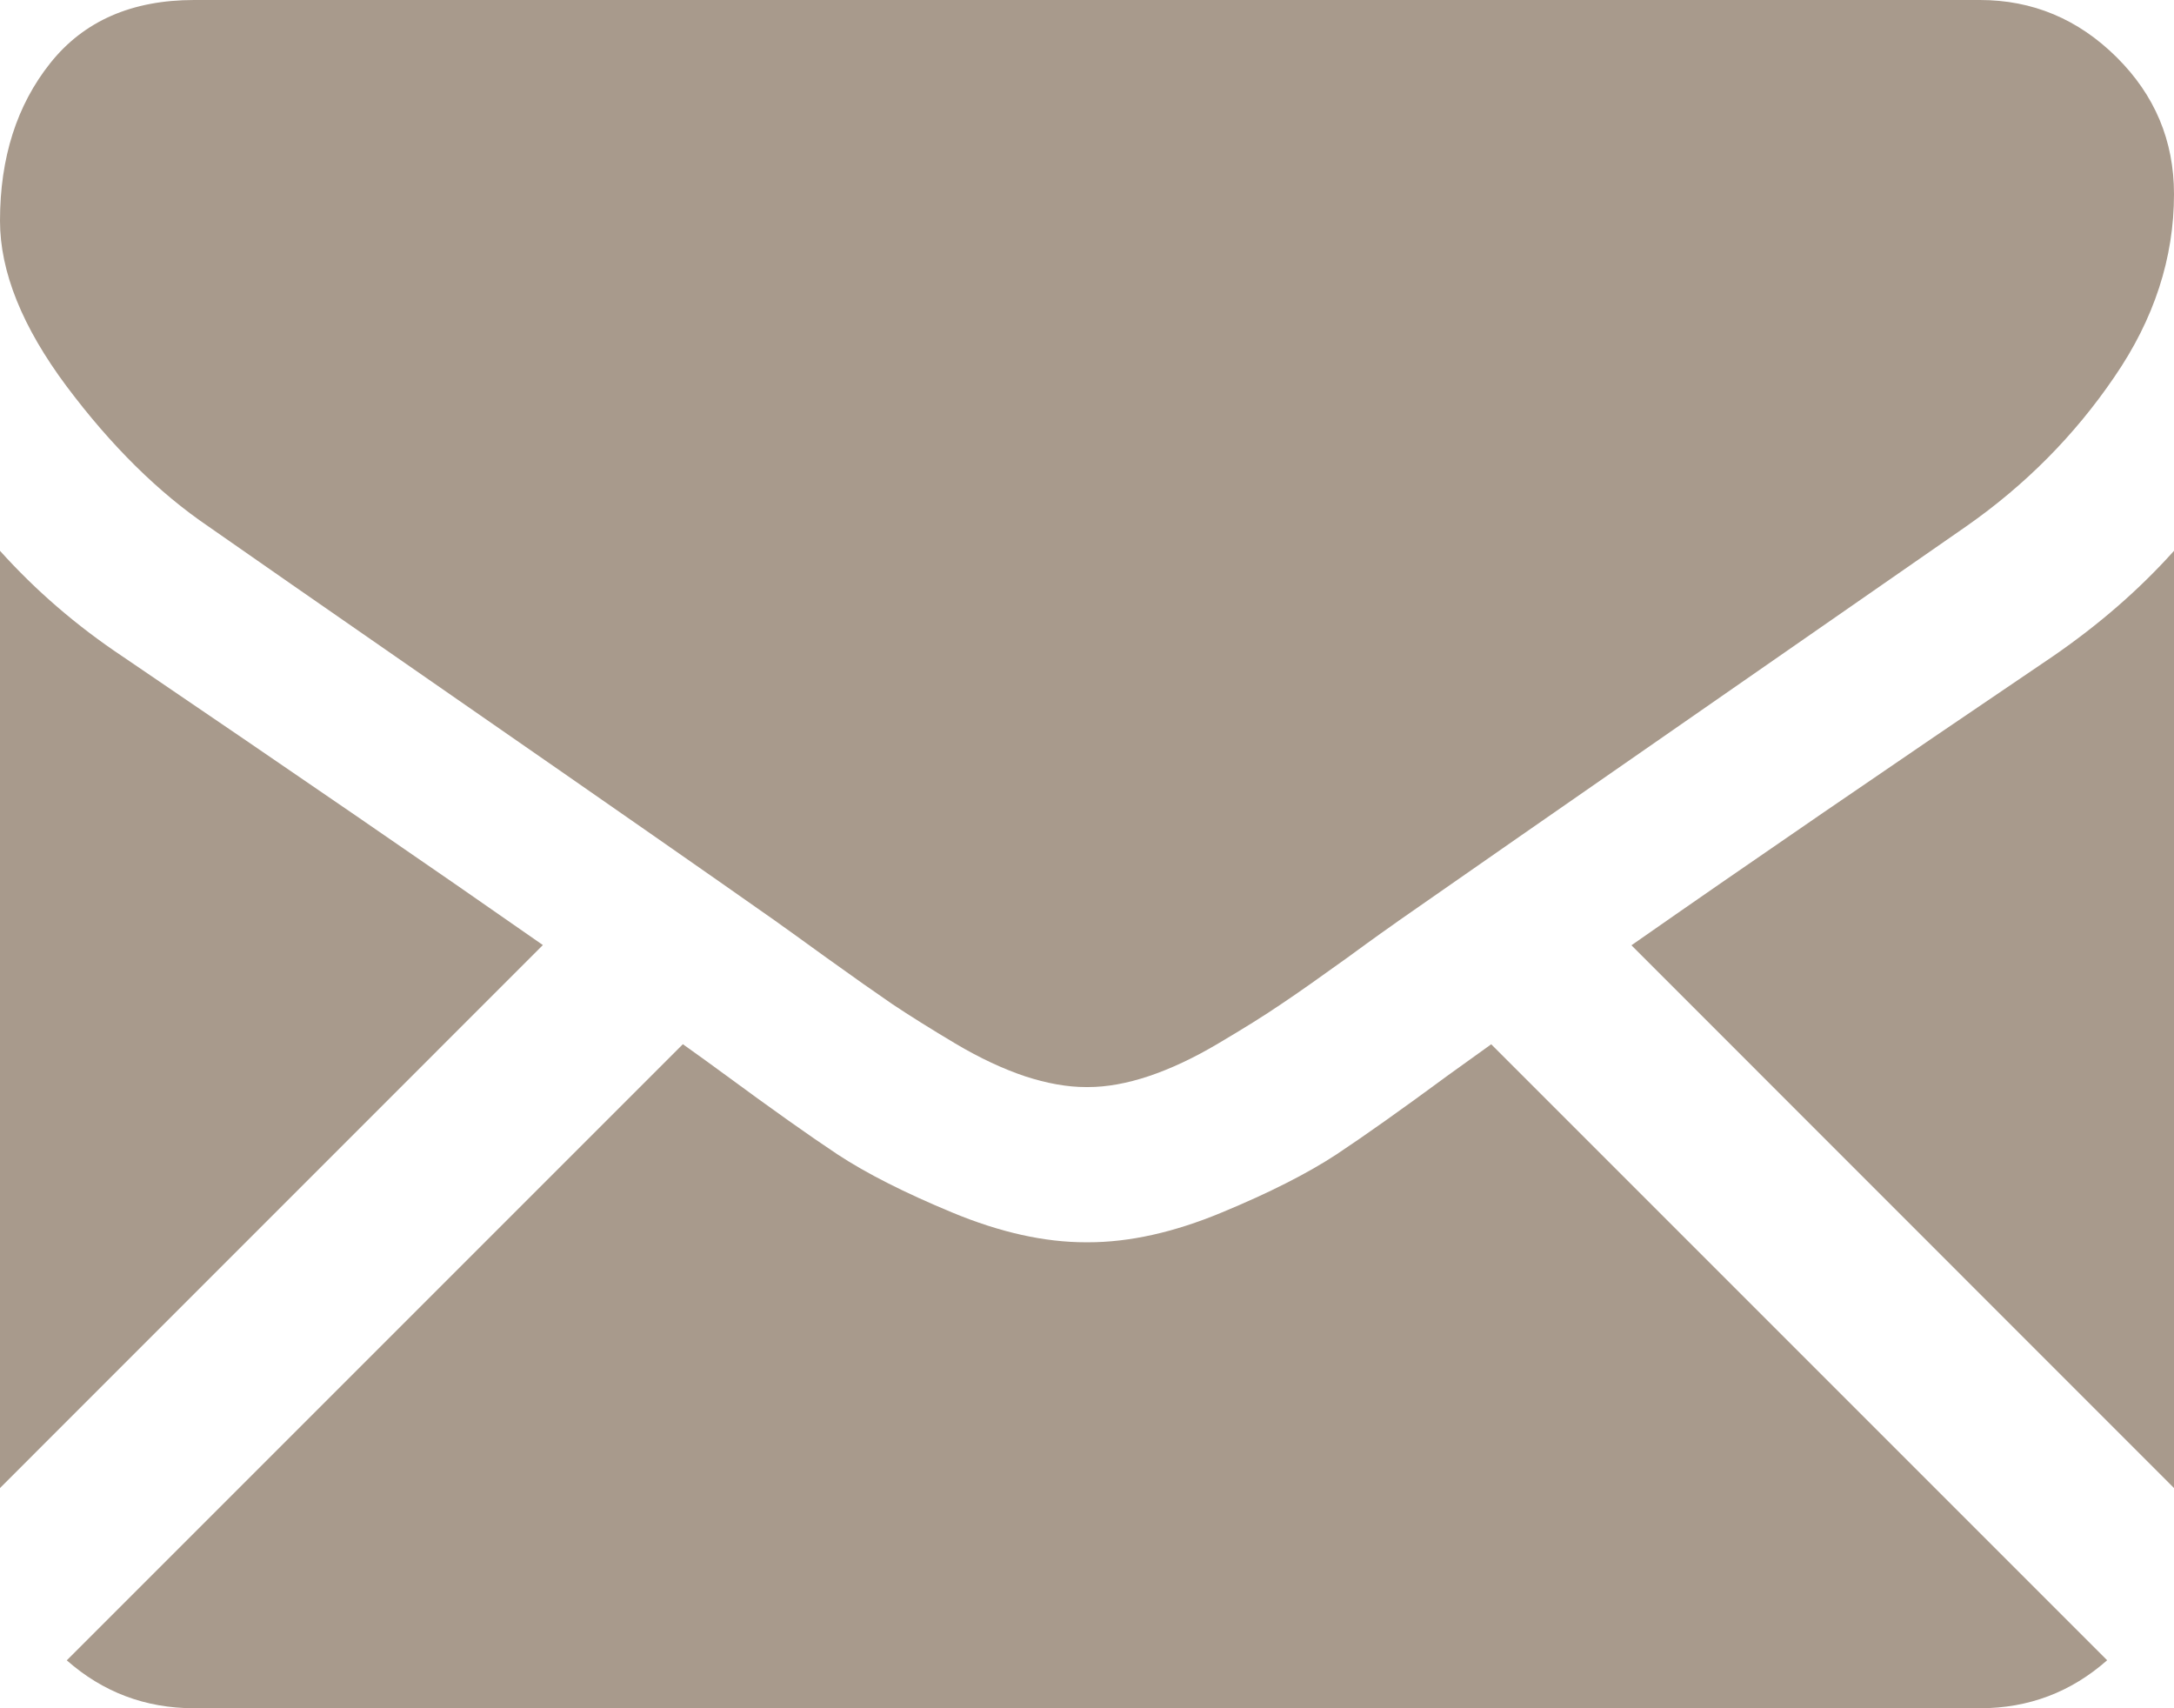
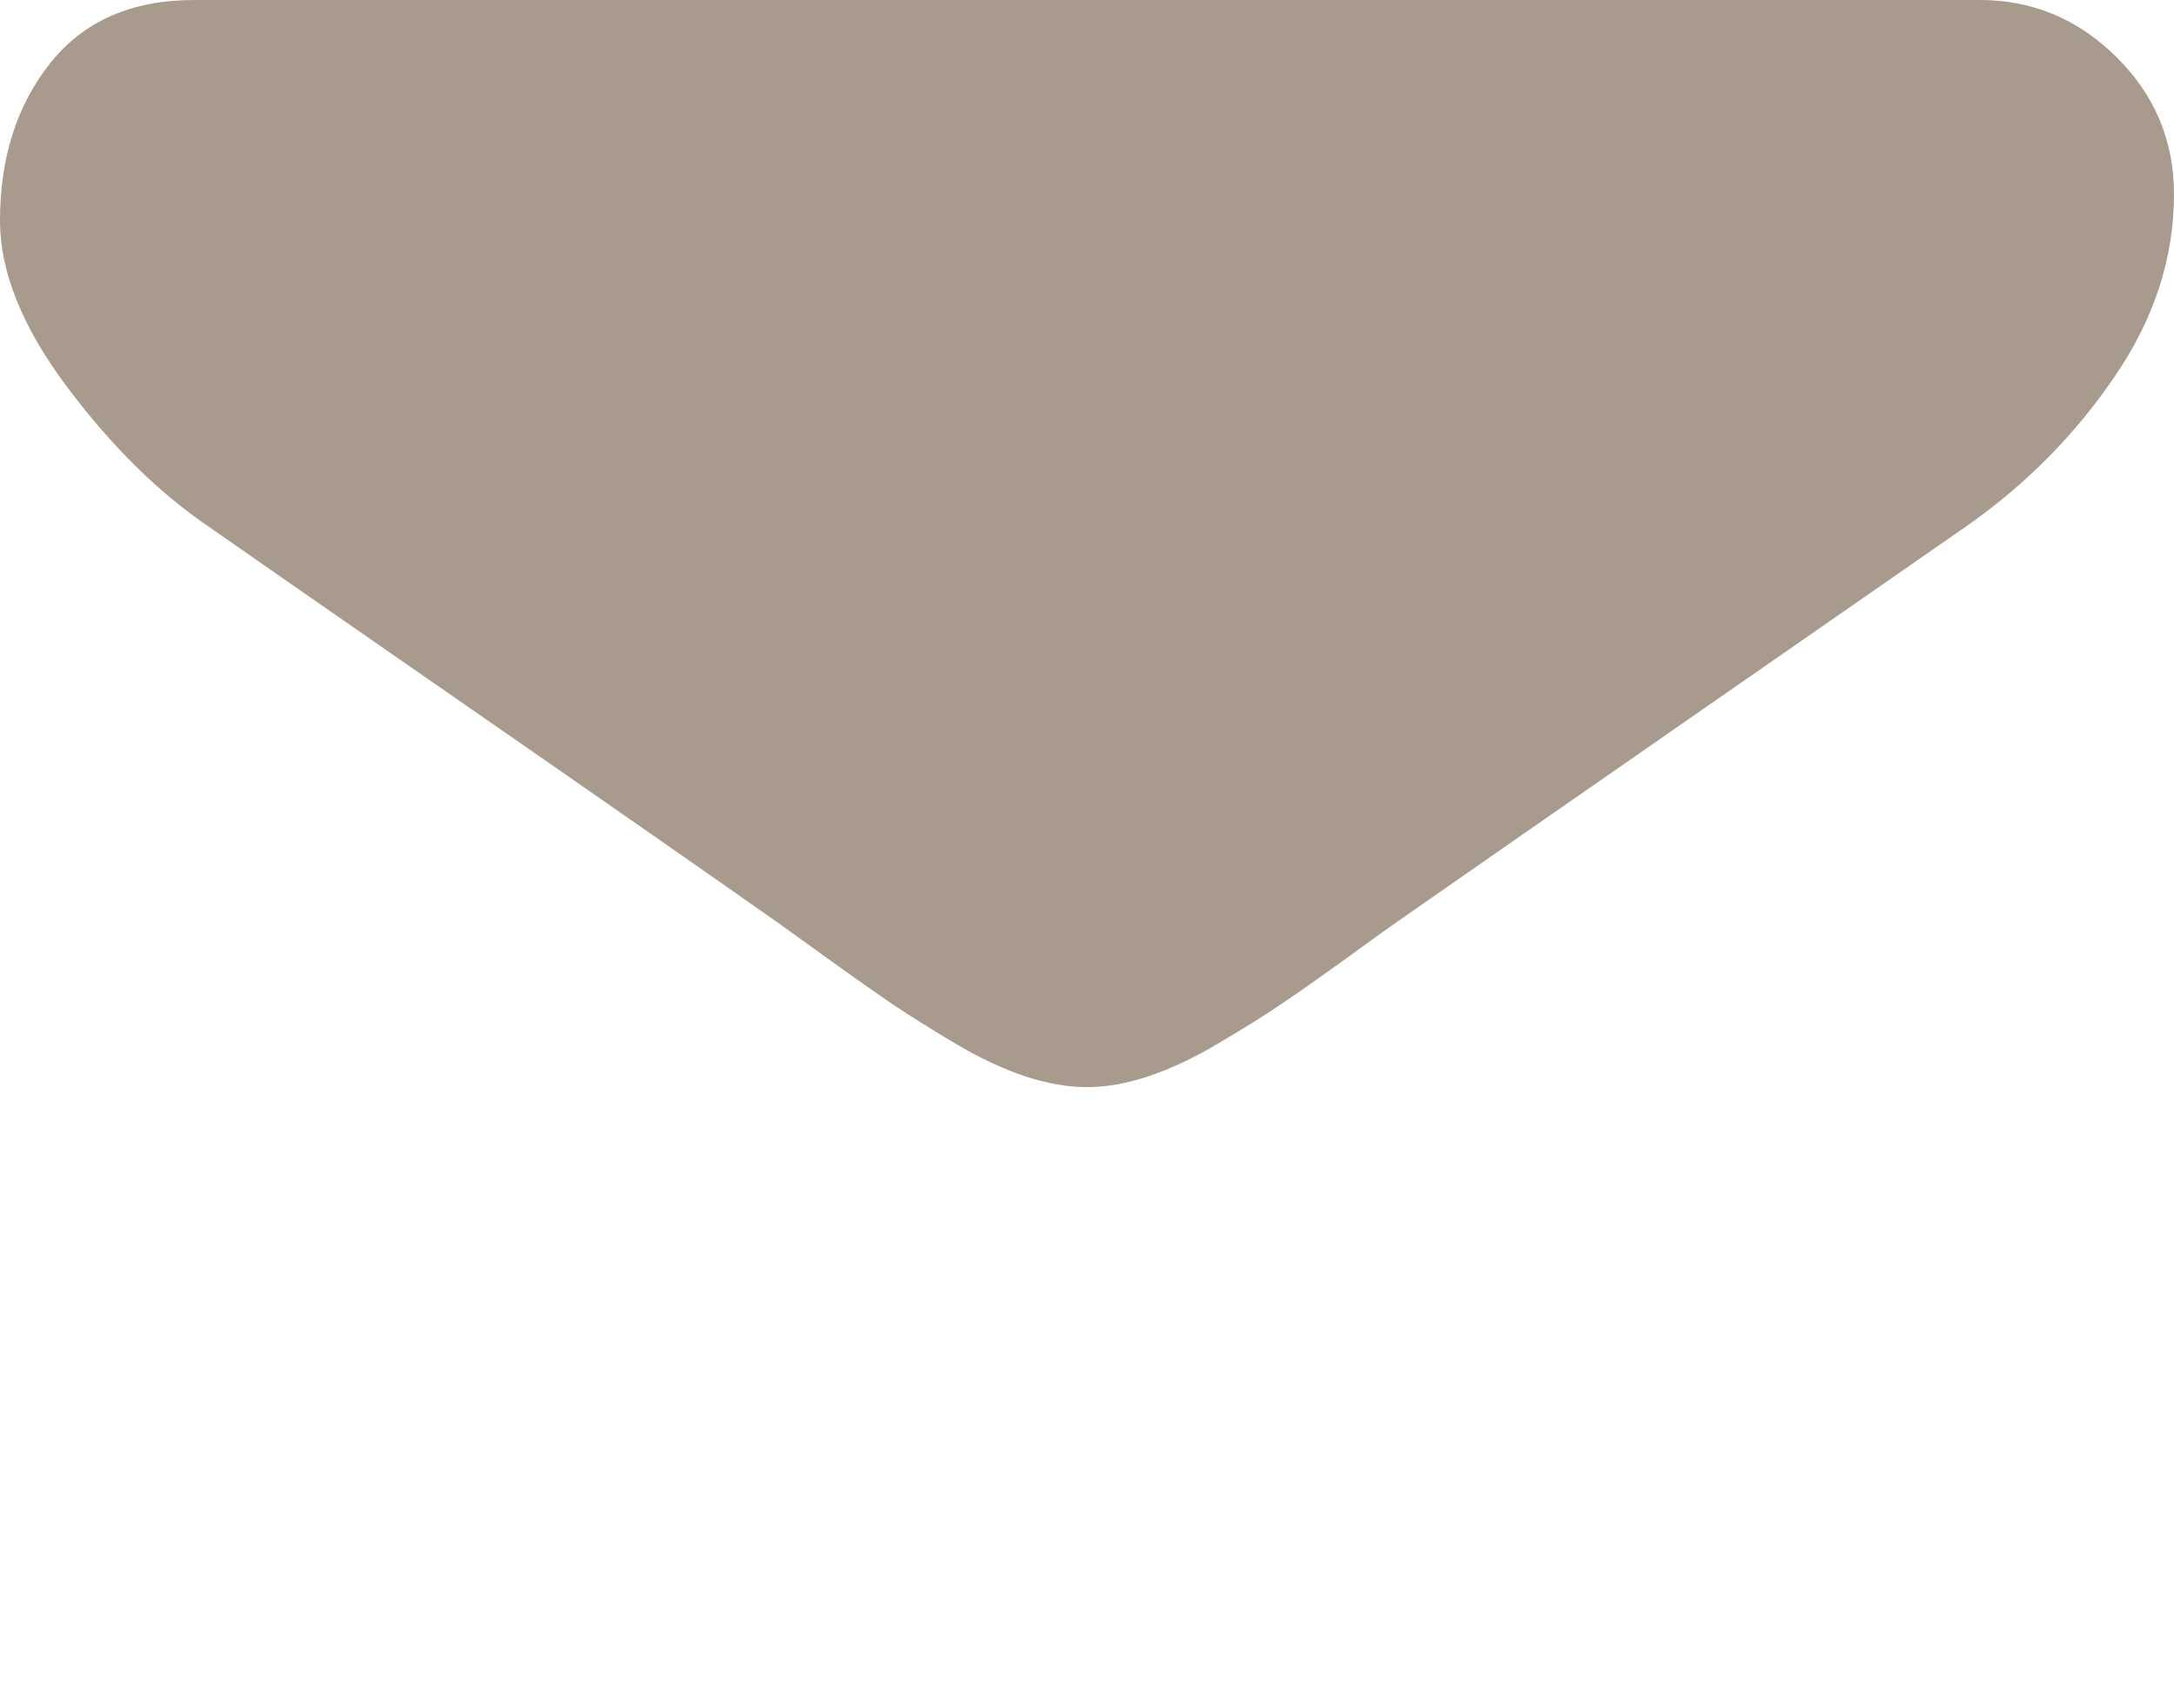
<svg xmlns="http://www.w3.org/2000/svg" version="1.1" id="Layer_1" x="0px" y="0px" width="28px" height="22px" viewBox="0 0 28 22" enable-background="new 0 0 28 22" xml:space="preserve">
  <g>
-     <path fill="#A89A8C" d="M25.5,22c0.629,0,1.174-0.208,1.639-0.618l-7.933-7.933c-0.19,0.137-0.375,0.27-0.55,0.395   c-0.594,0.438-1.075,0.779-1.444,1.024c-0.371,0.243-0.862,0.493-1.478,0.748c-0.615,0.256-1.188,0.383-1.719,0.383h-0.03   c-0.532,0-1.104-0.127-1.72-0.383c-0.615-0.255-1.107-0.505-1.477-0.748c-0.369-0.245-0.851-0.587-1.445-1.024   c-0.165-0.121-0.349-0.255-0.548-0.396L0.86,21.383C1.324,21.792,1.87,22,2.501,22H25.5z" />
-     <path fill="#A89A8C" d="M1.578,8.454C0.984,8.058,0.459,7.604,0,7.094v12.07l6.992-6.993C5.594,11.194,3.79,9.956,1.578,8.454   L1.578,8.454z" />
-     <path fill="#A89A8C" d="M26.438,8.454c-2.129,1.44-3.937,2.68-5.426,3.72L28,19.164V7.094C27.552,7.594,27.031,8.046,26.438,8.454   L26.438,8.454z" />
    <path fill="#A89A8C" d="M25.5,0H2.501C1.698,0,1.08,0.27,0.648,0.812S0,2.031,0,2.844C0,3.5,0.287,4.211,0.859,4.977   c0.573,0.765,1.183,1.367,1.828,1.805C3.041,7.03,4.109,7.773,5.891,9.008c0.962,0.666,1.798,1.248,2.518,1.749   c0.612,0.427,1.142,0.796,1.577,1.103c0.05,0.035,0.128,0.093,0.232,0.166c0.112,0.08,0.255,0.185,0.432,0.312   c0.339,0.244,0.62,0.441,0.843,0.594c0.225,0.15,0.495,0.319,0.812,0.508c0.317,0.188,0.618,0.328,0.899,0.422   C13.485,13.953,13.745,14,13.985,14h0.03c0.24,0,0.5-0.047,0.782-0.141c0.28-0.094,0.58-0.234,0.896-0.422   c0.318-0.188,0.589-0.356,0.812-0.508c0.225-0.15,0.506-0.35,0.846-0.594c0.174-0.128,0.316-0.23,0.43-0.312   c0.105-0.073,0.185-0.131,0.234-0.166c0.338-0.235,0.867-0.604,1.58-1.1c1.295-0.899,3.203-2.224,5.73-3.979   c0.761-0.532,1.396-1.173,1.906-1.922C27.745,4.109,28,3.322,28,2.5c0-0.688-0.247-1.276-0.742-1.766C26.764,0.245,26.177,0,25.5,0   L25.5,0z" />
  </g>
</svg>